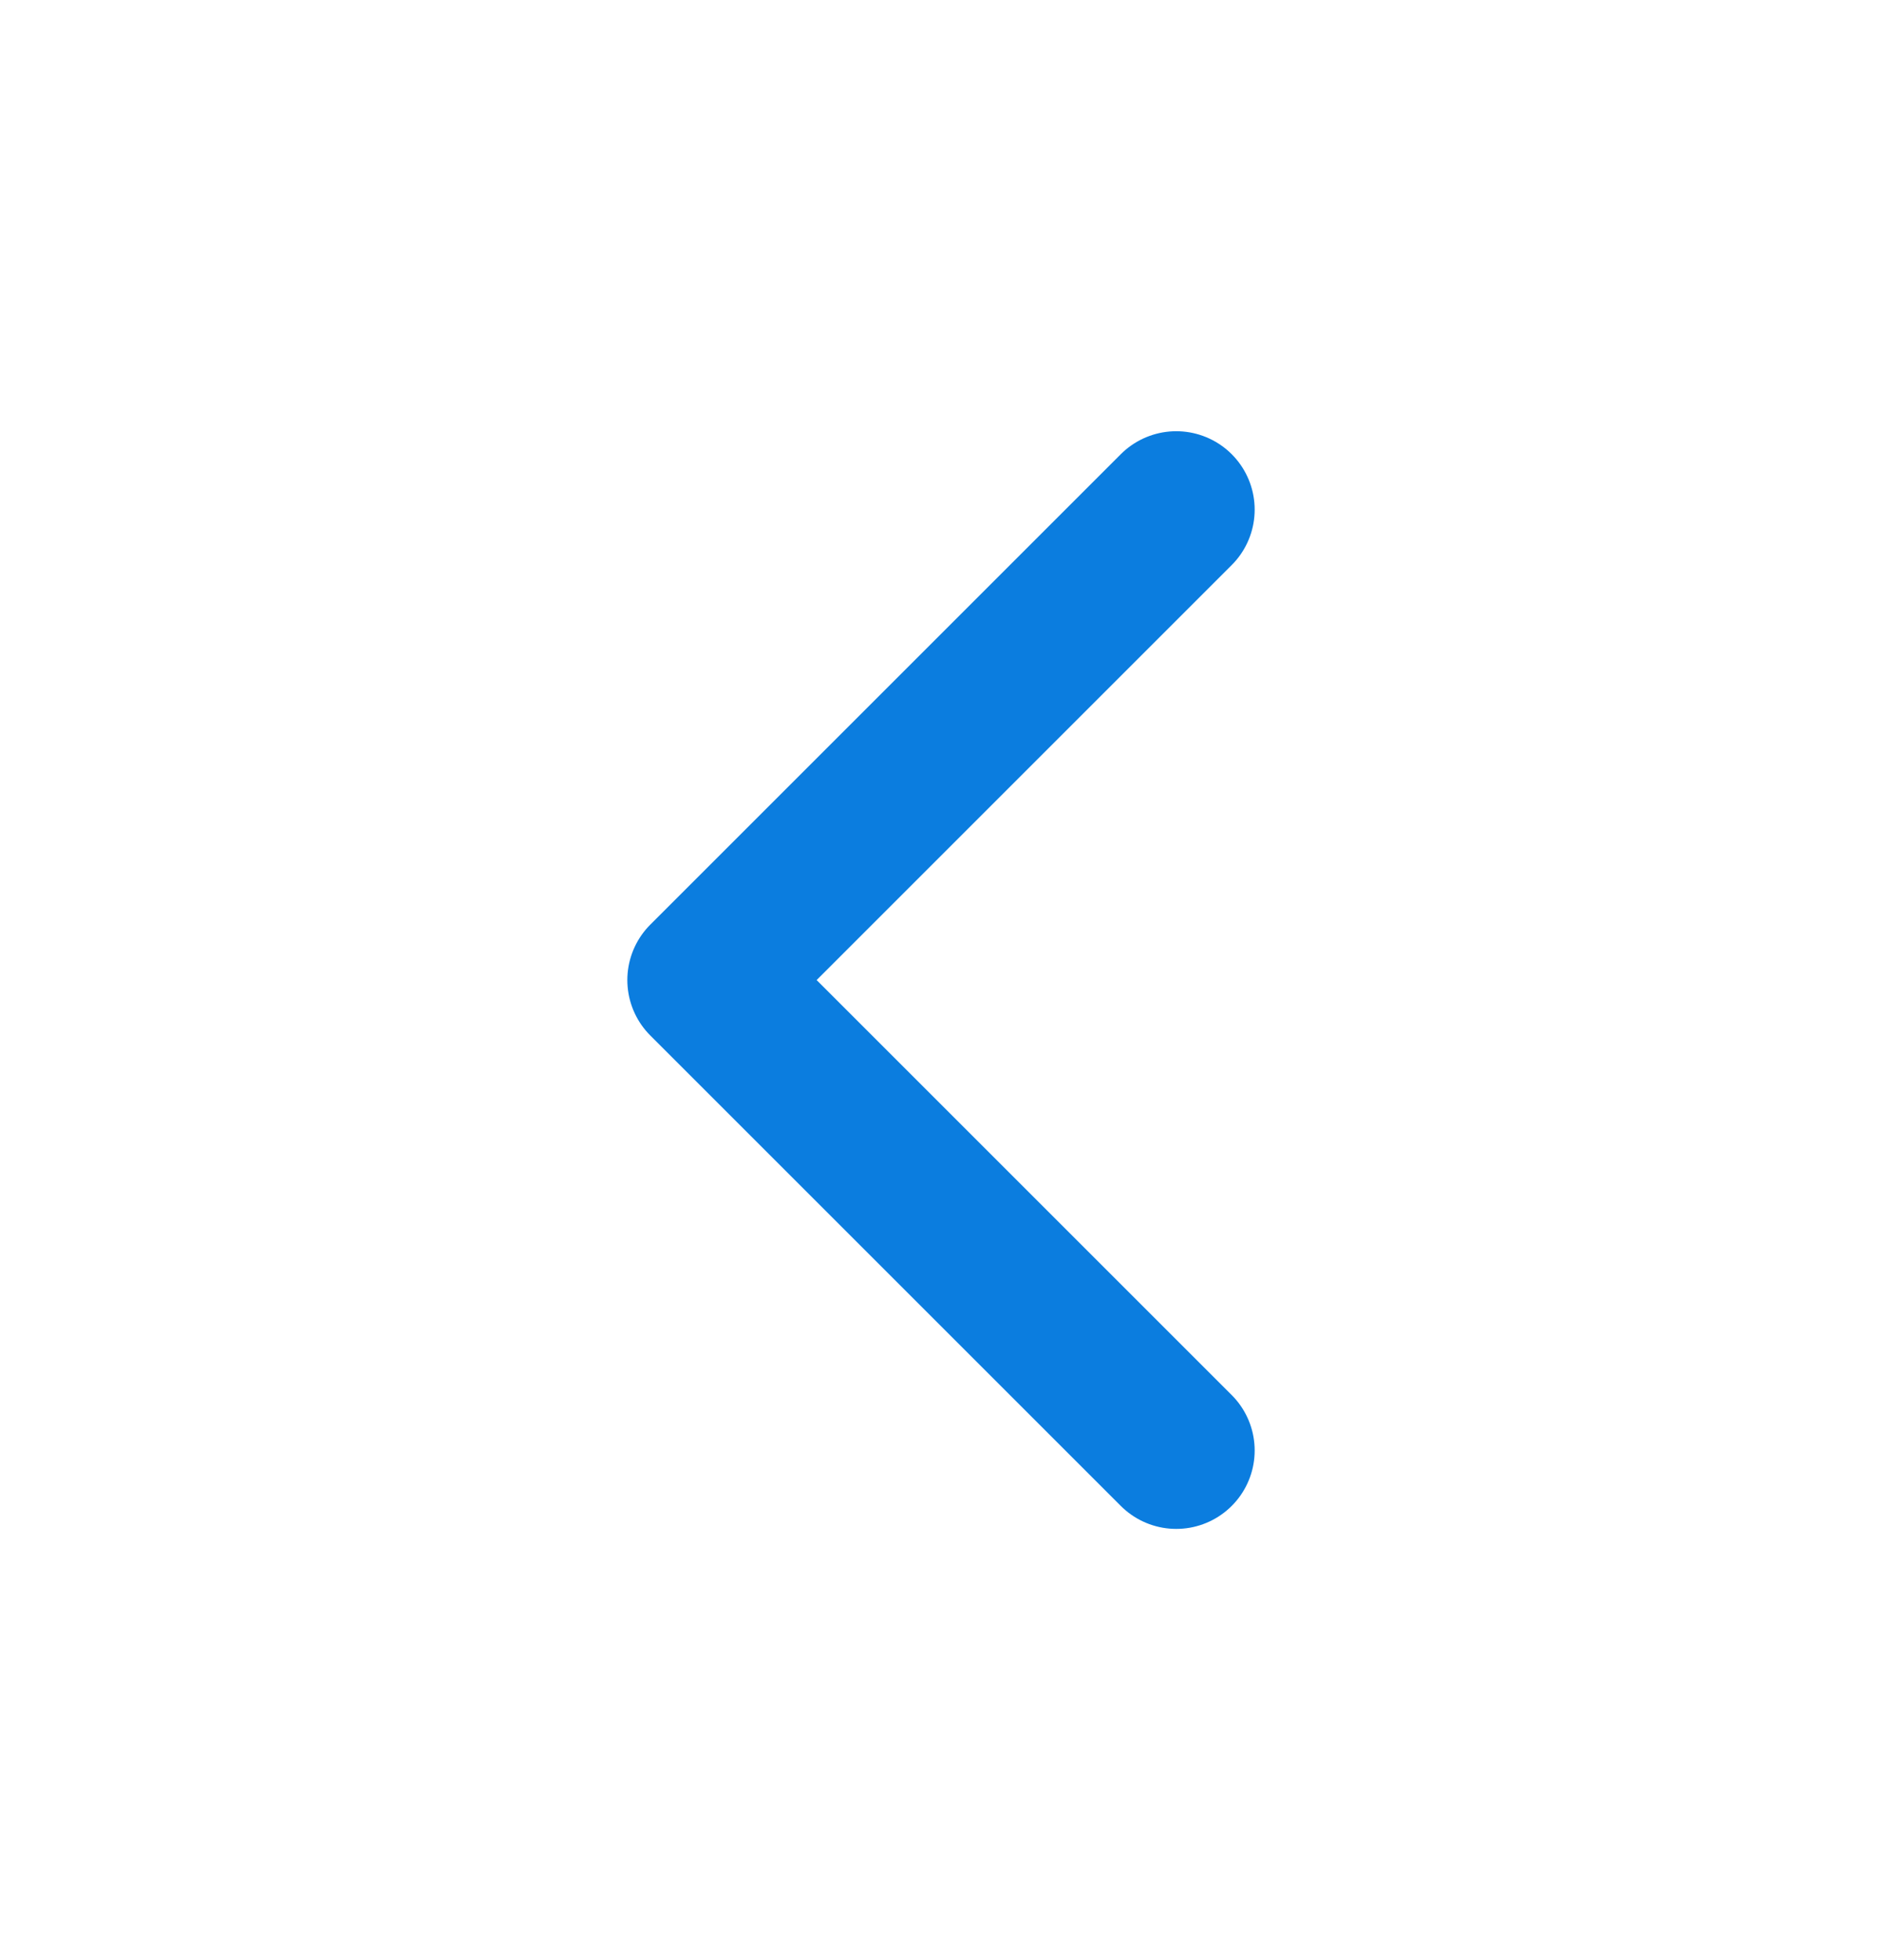
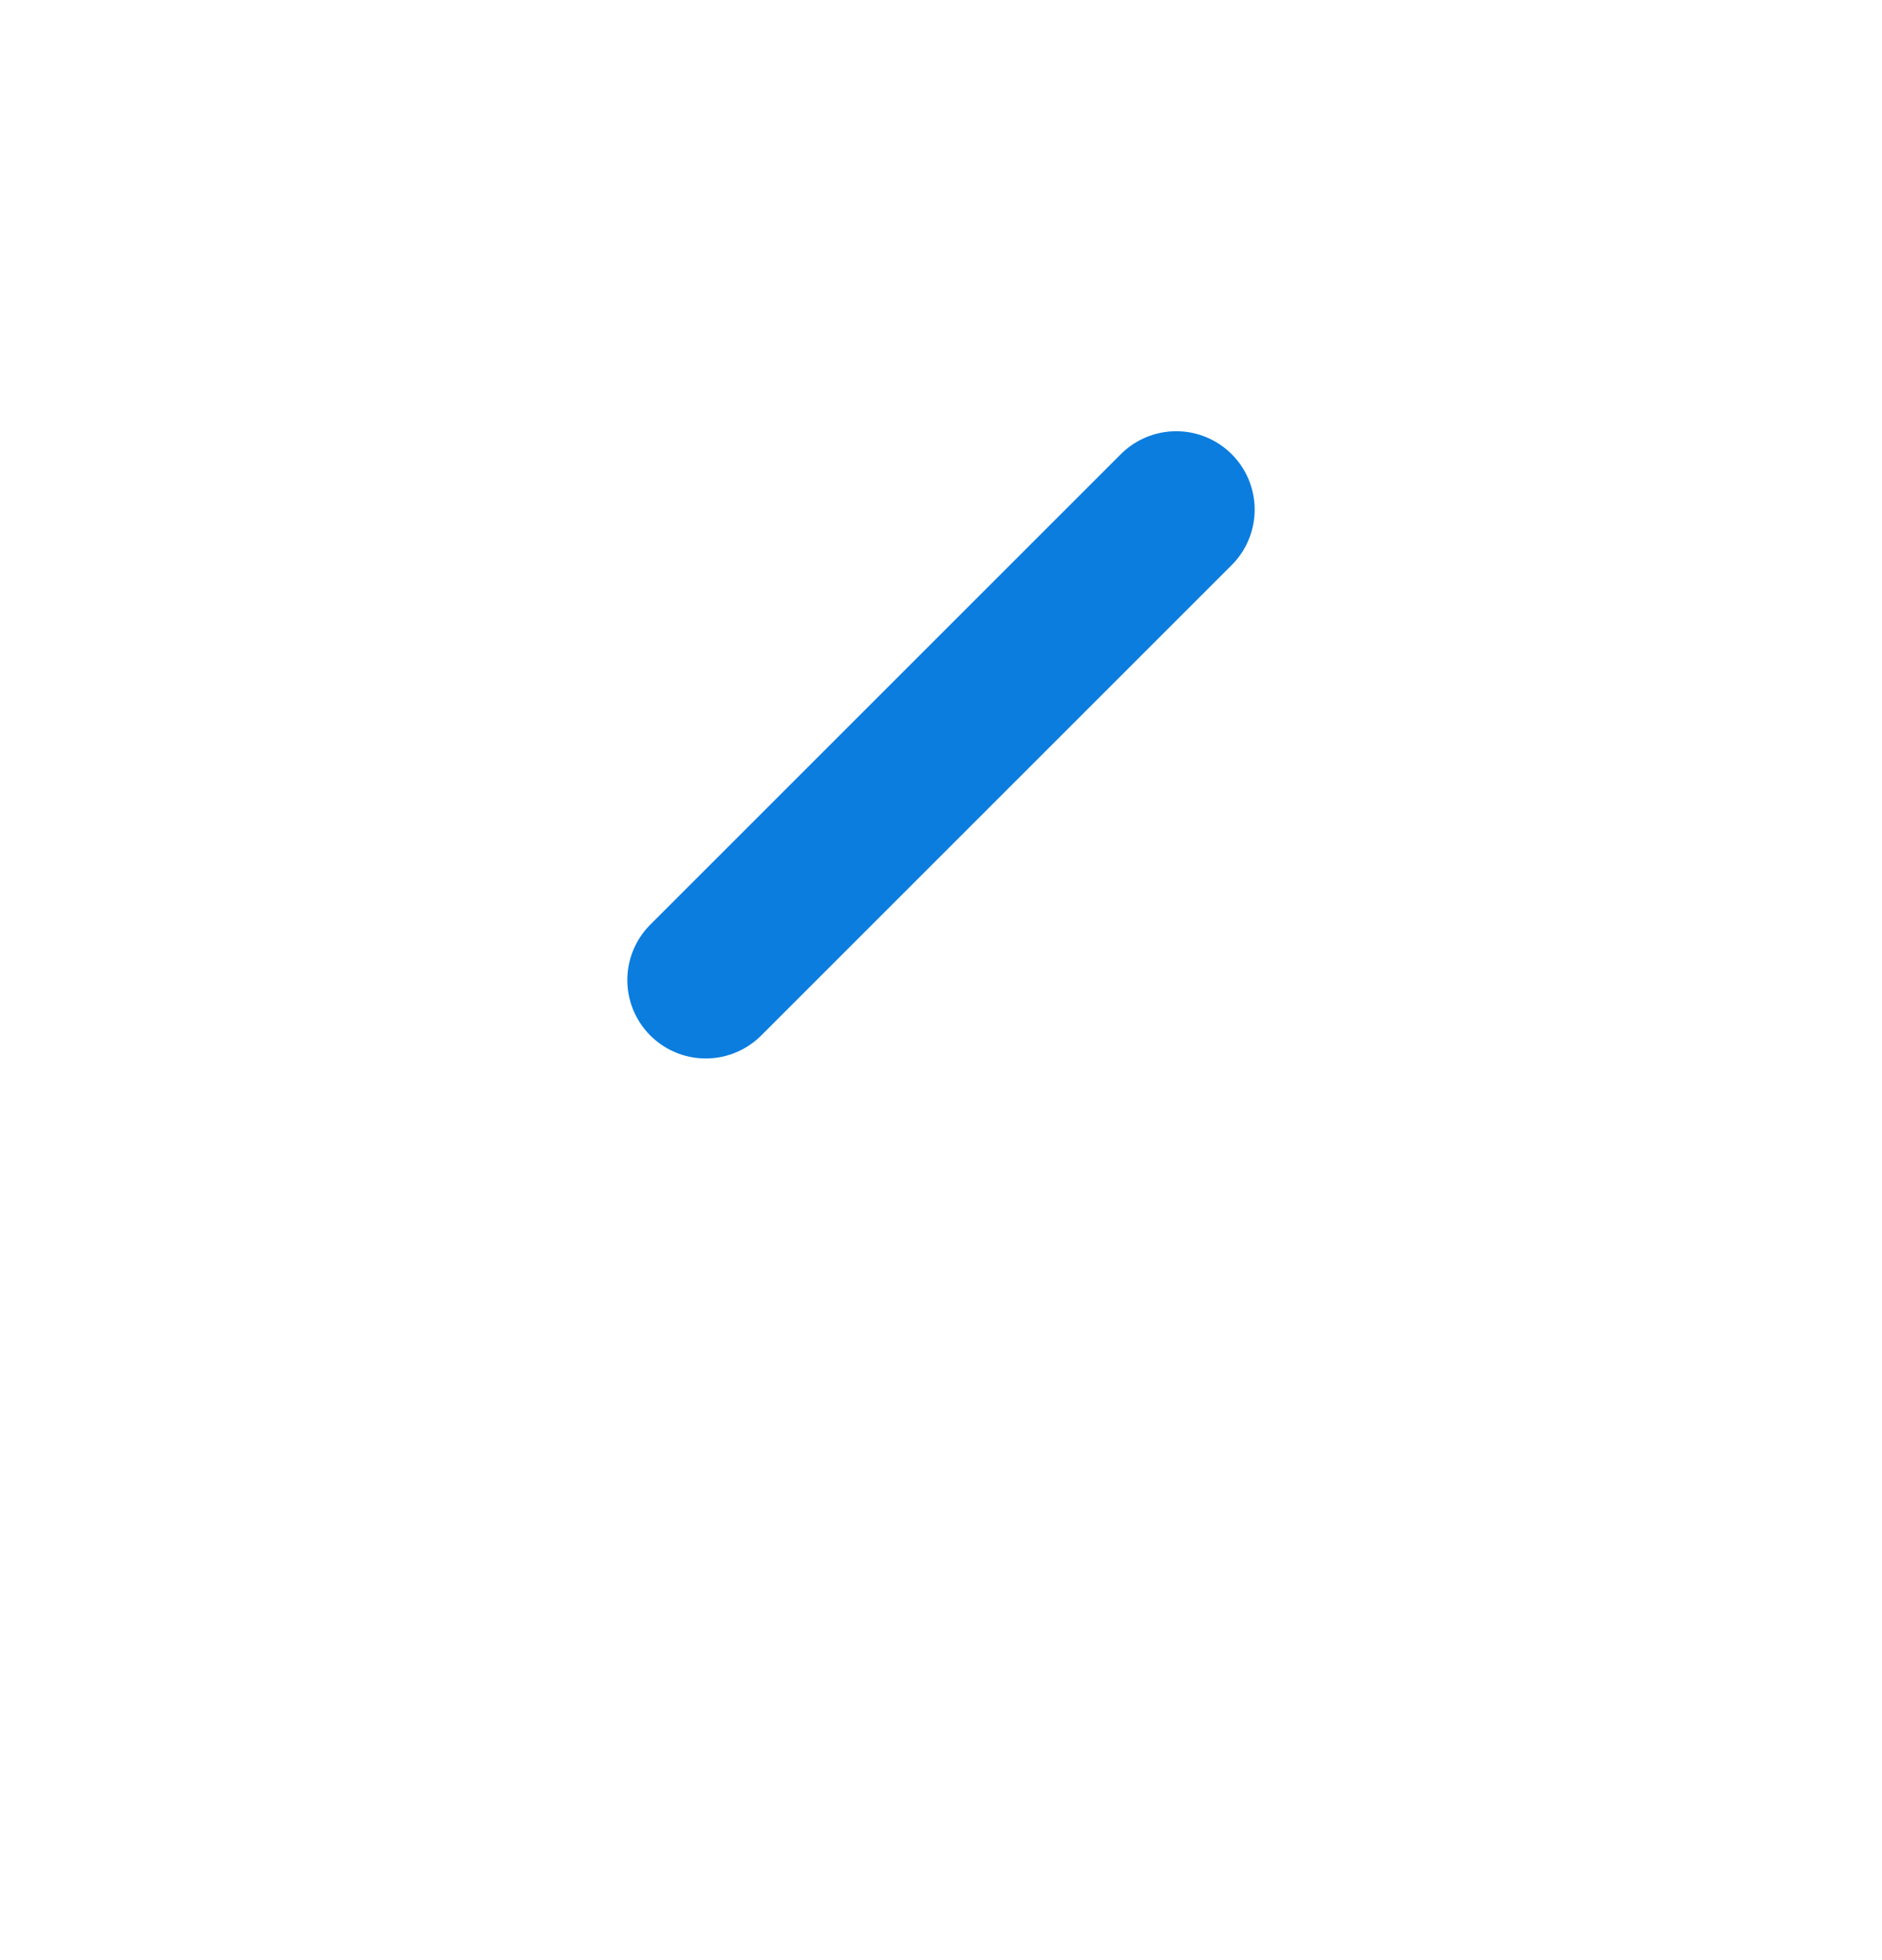
<svg xmlns="http://www.w3.org/2000/svg" width="24" height="25" viewBox="0 0 24 25" fill="none">
-   <path d="M15 6.5L9 12.5L15 18.5" stroke="#0B7DDF" stroke-width="2" stroke-linecap="round" stroke-linejoin="round" />
+   <path d="M15 6.5L9 12.5" stroke="#0B7DDF" stroke-width="2" stroke-linecap="round" stroke-linejoin="round" />
</svg>